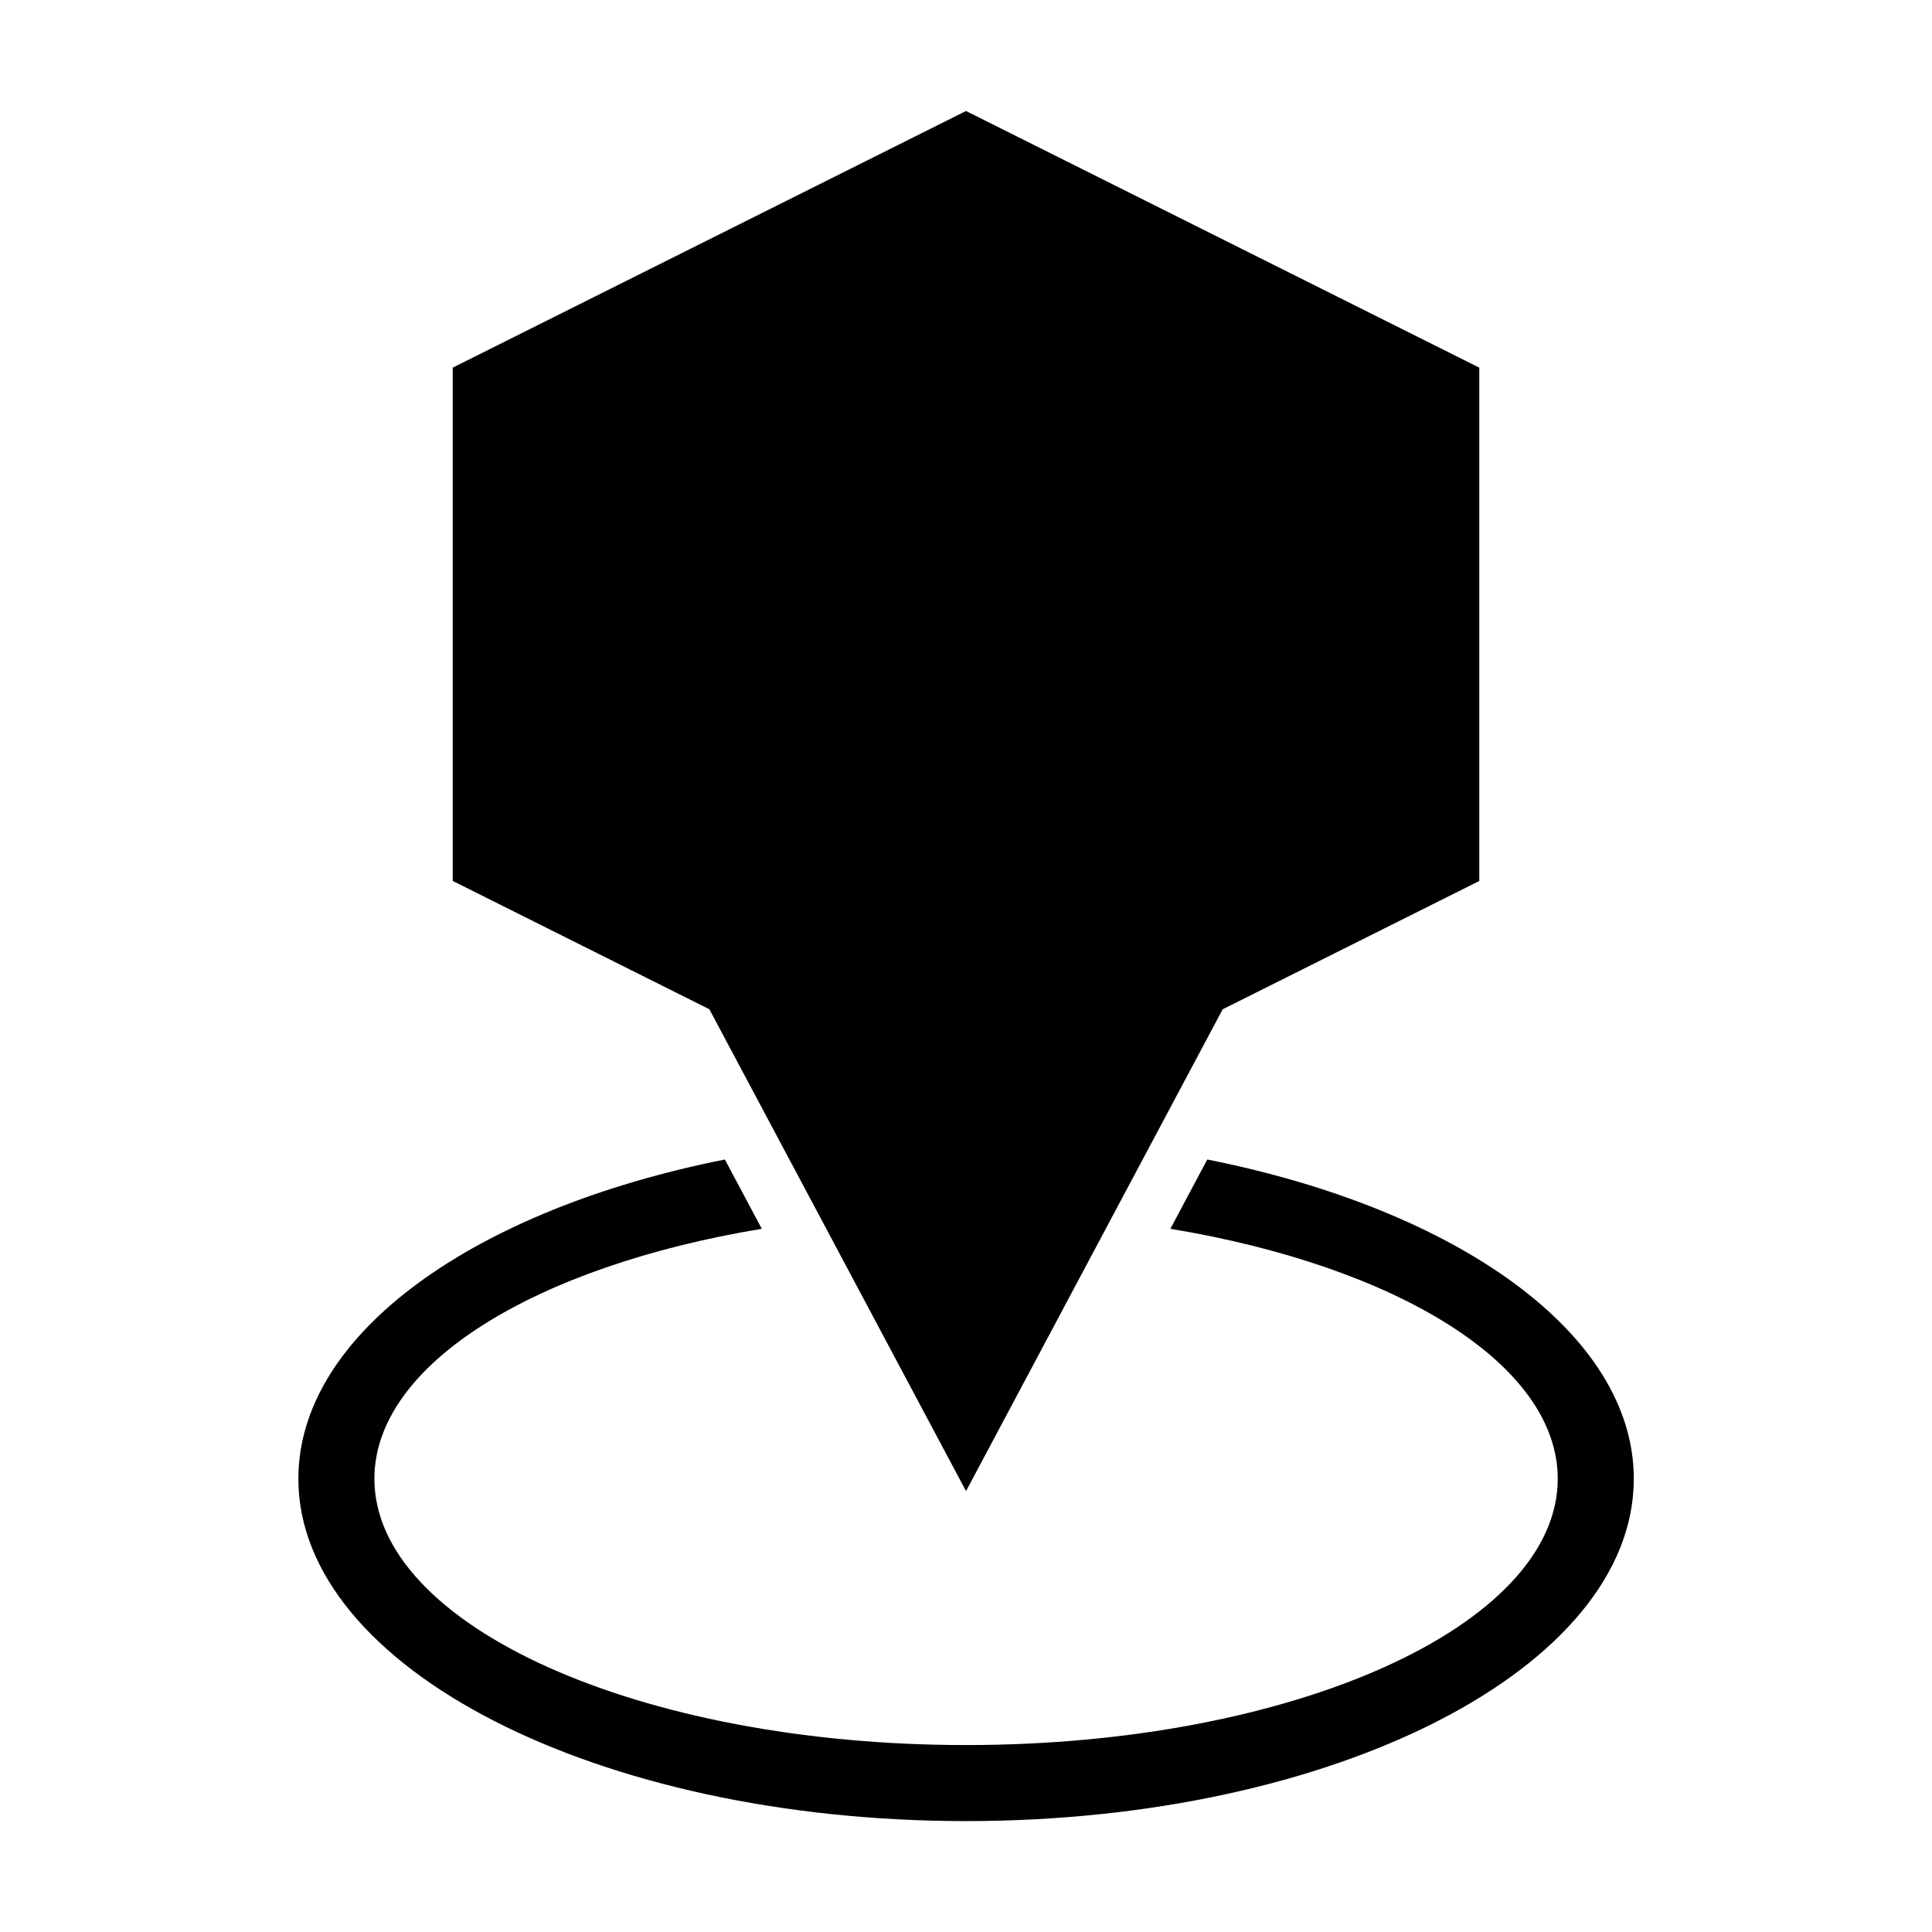
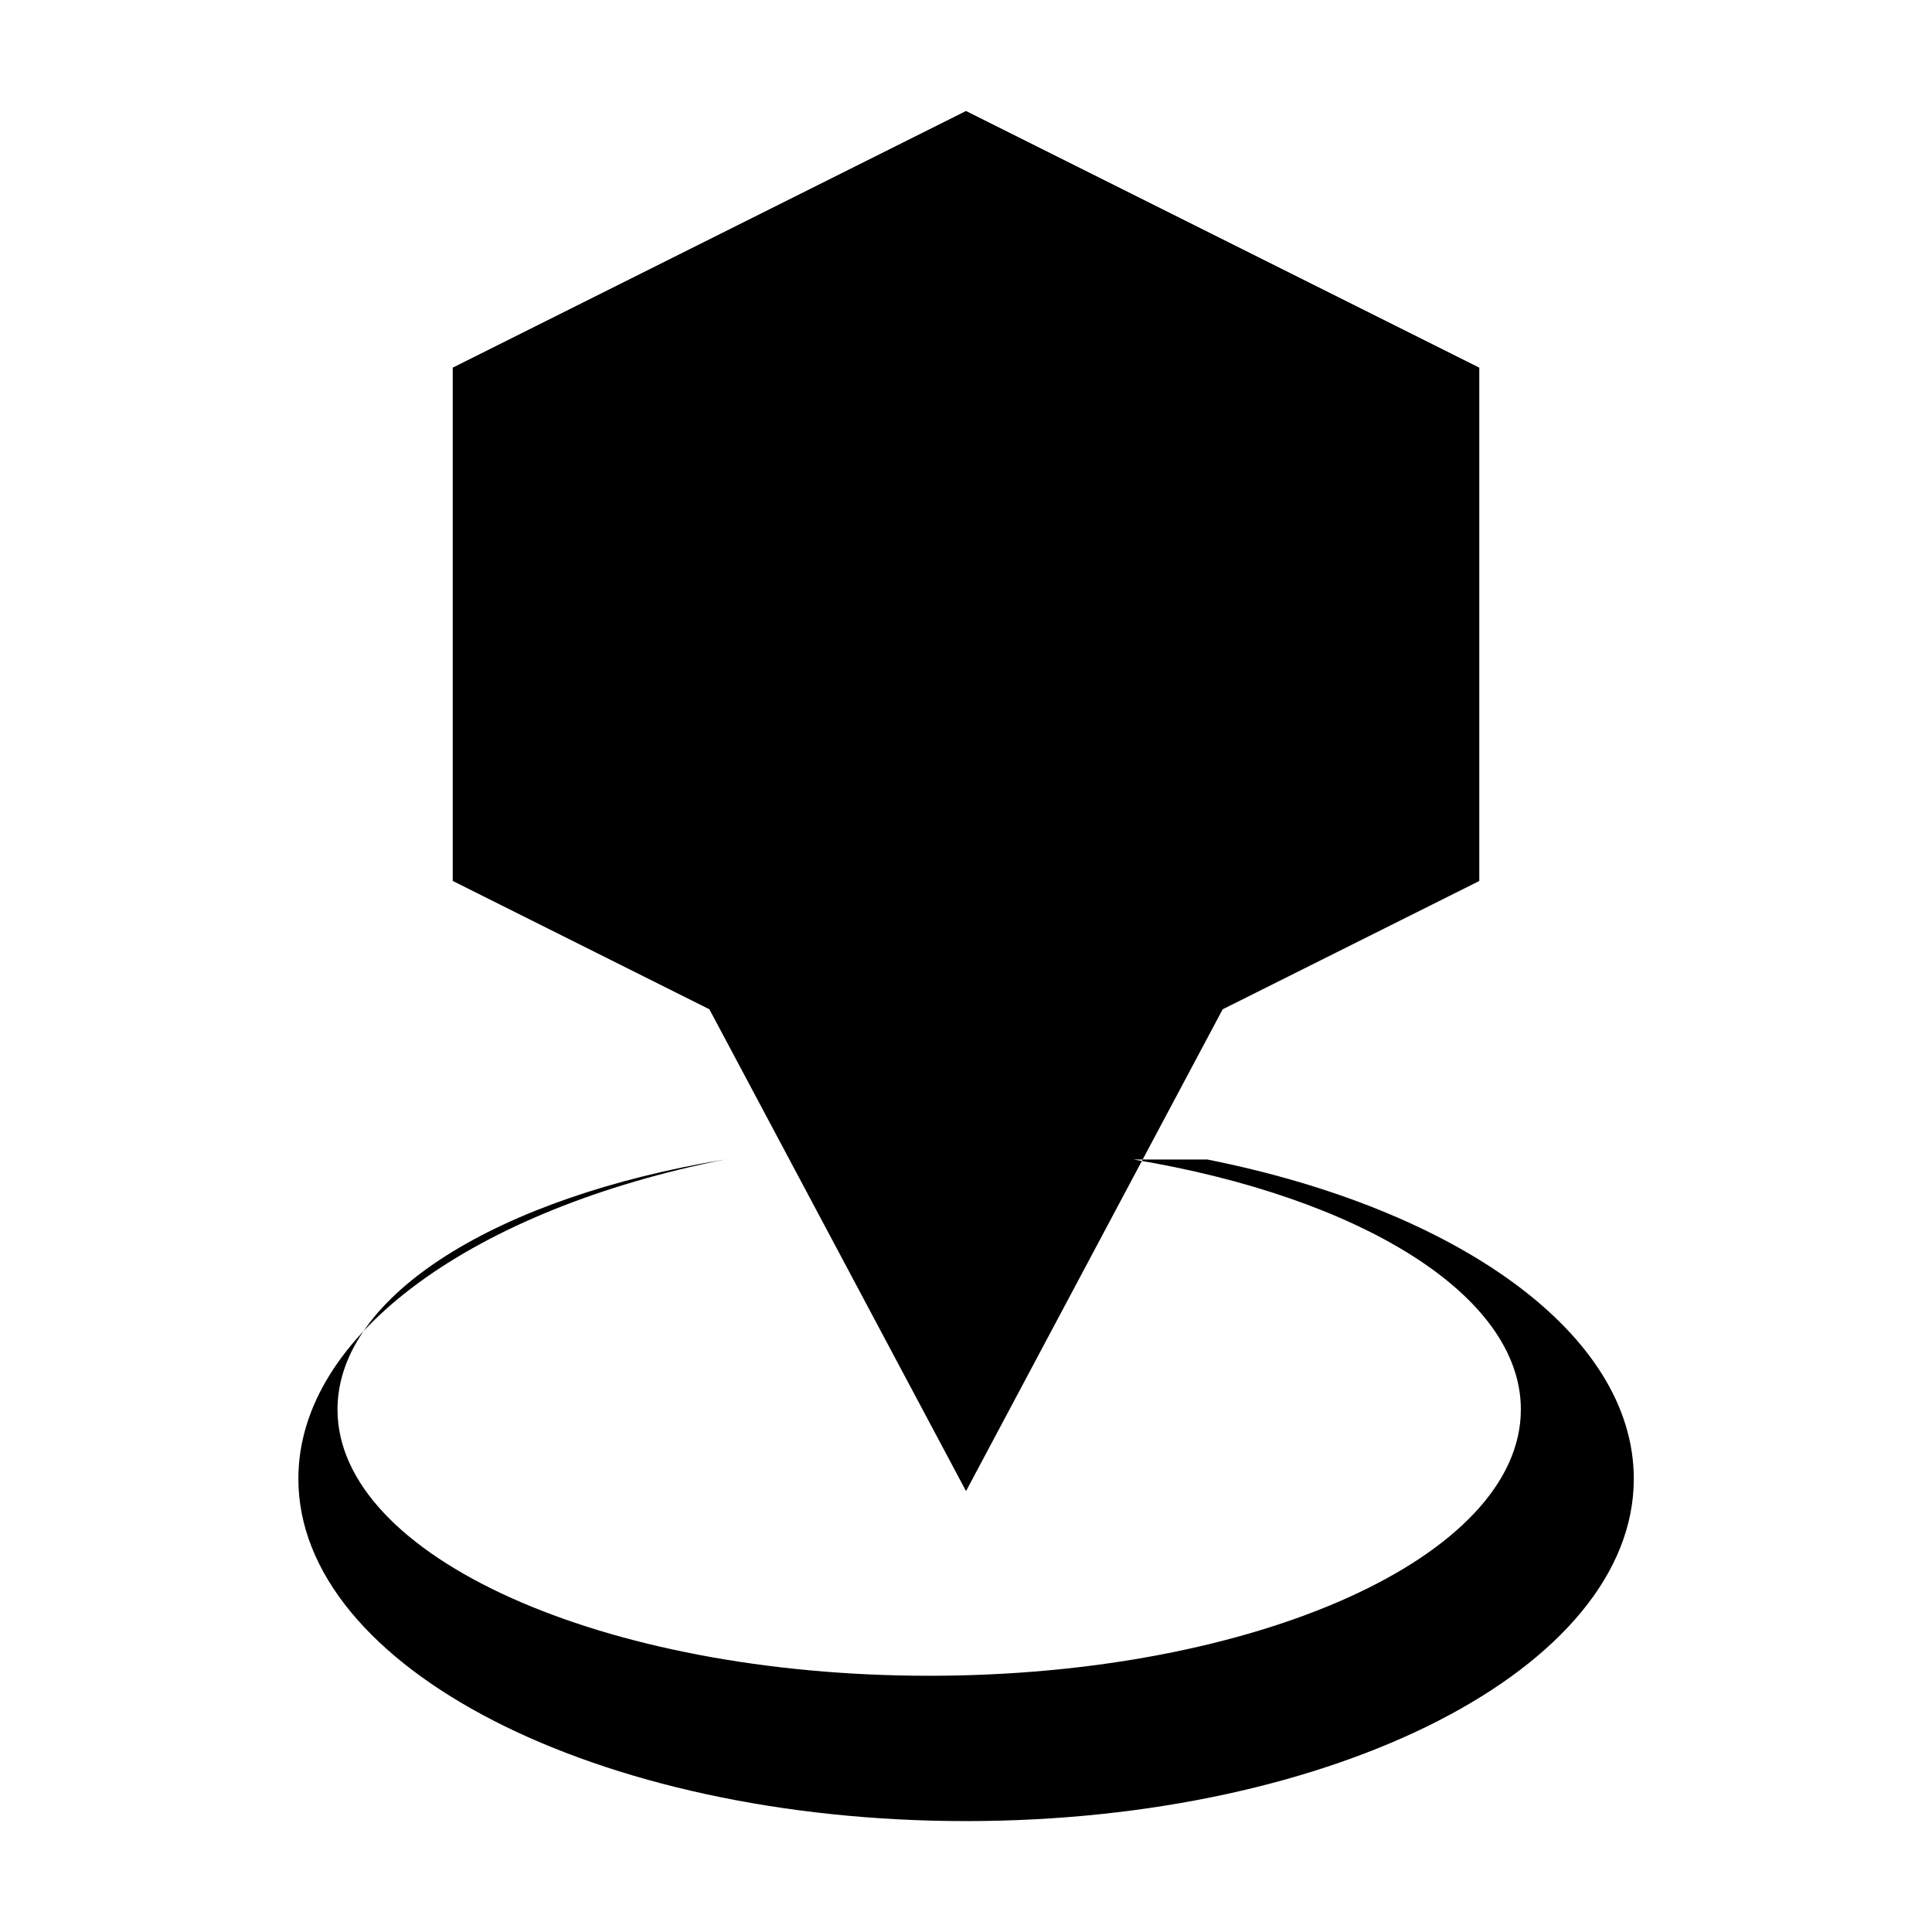
<svg xmlns="http://www.w3.org/2000/svg" fill="#000000" width="800px" height="800px" version="1.1" viewBox="144 144 512 512">
-   <path d="m536.04 377.46-68.016 34.008-68.016 127.69-68.016-127.69-68.016-34.008v-136.03l136.03-68.016 136.02 68.016v136.03zm-72.098 73.82c66.125 13.148 113.03 46.07 113.03 84.609 0 50.105-79.23 90.719-176.95 90.719-97.73 0-176.95-40.613-176.95-90.719 0-38.543 46.898-71.461 113.03-84.609l9.777 18.363c-59.914 9.914-102.66 35.836-102.66 66.246 0 38.965 70.207 70.57 156.8 70.57 86.605 0 156.8-31.59 156.8-70.57 0-30.41-42.742-56.316-102.66-66.246z" fill-rule="evenodd" />
+   <path d="m536.04 377.46-68.016 34.008-68.016 127.69-68.016-127.69-68.016-34.008v-136.03l136.03-68.016 136.02 68.016v136.03zm-72.098 73.82c66.125 13.148 113.03 46.07 113.03 84.609 0 50.105-79.23 90.719-176.95 90.719-97.73 0-176.95-40.613-176.95-90.719 0-38.543 46.898-71.461 113.03-84.609c-59.914 9.914-102.66 35.836-102.66 66.246 0 38.965 70.207 70.57 156.8 70.57 86.605 0 156.8-31.59 156.8-70.57 0-30.41-42.742-56.316-102.66-66.246z" fill-rule="evenodd" />
</svg>